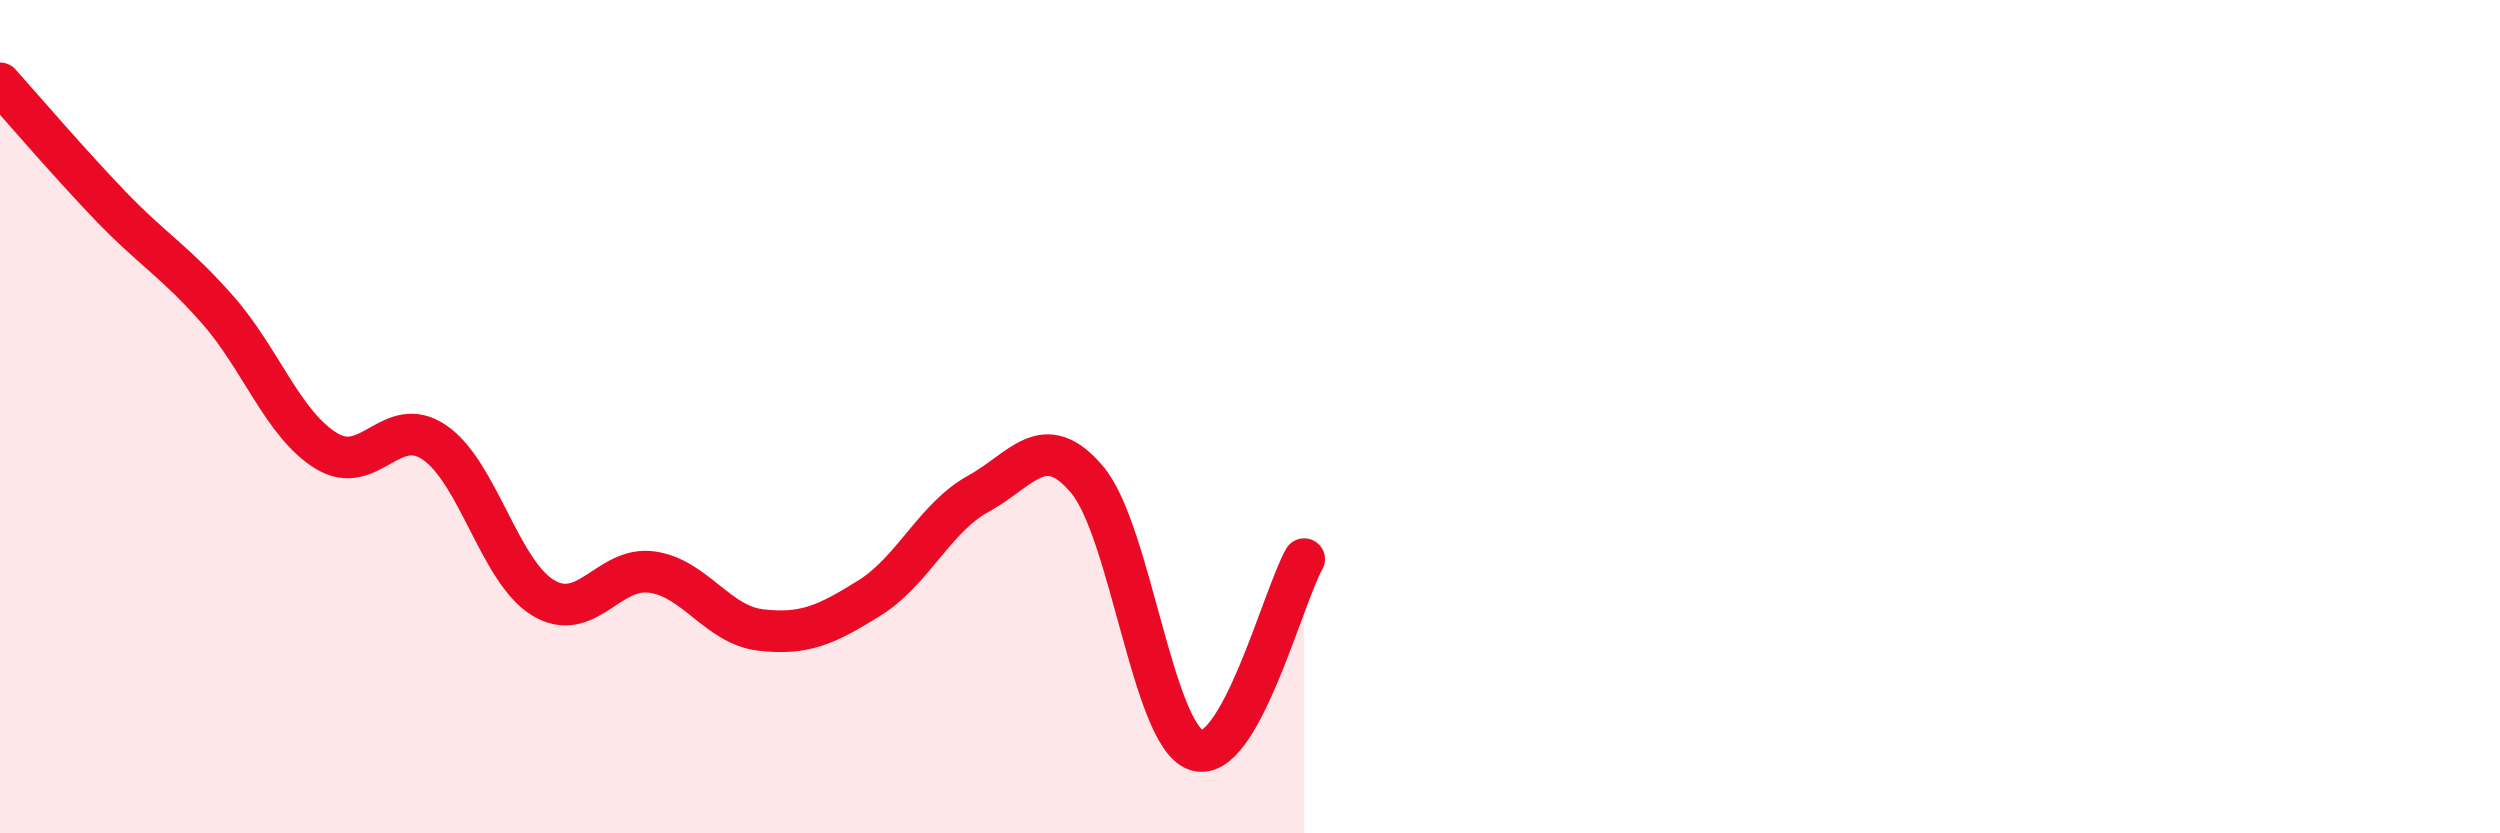
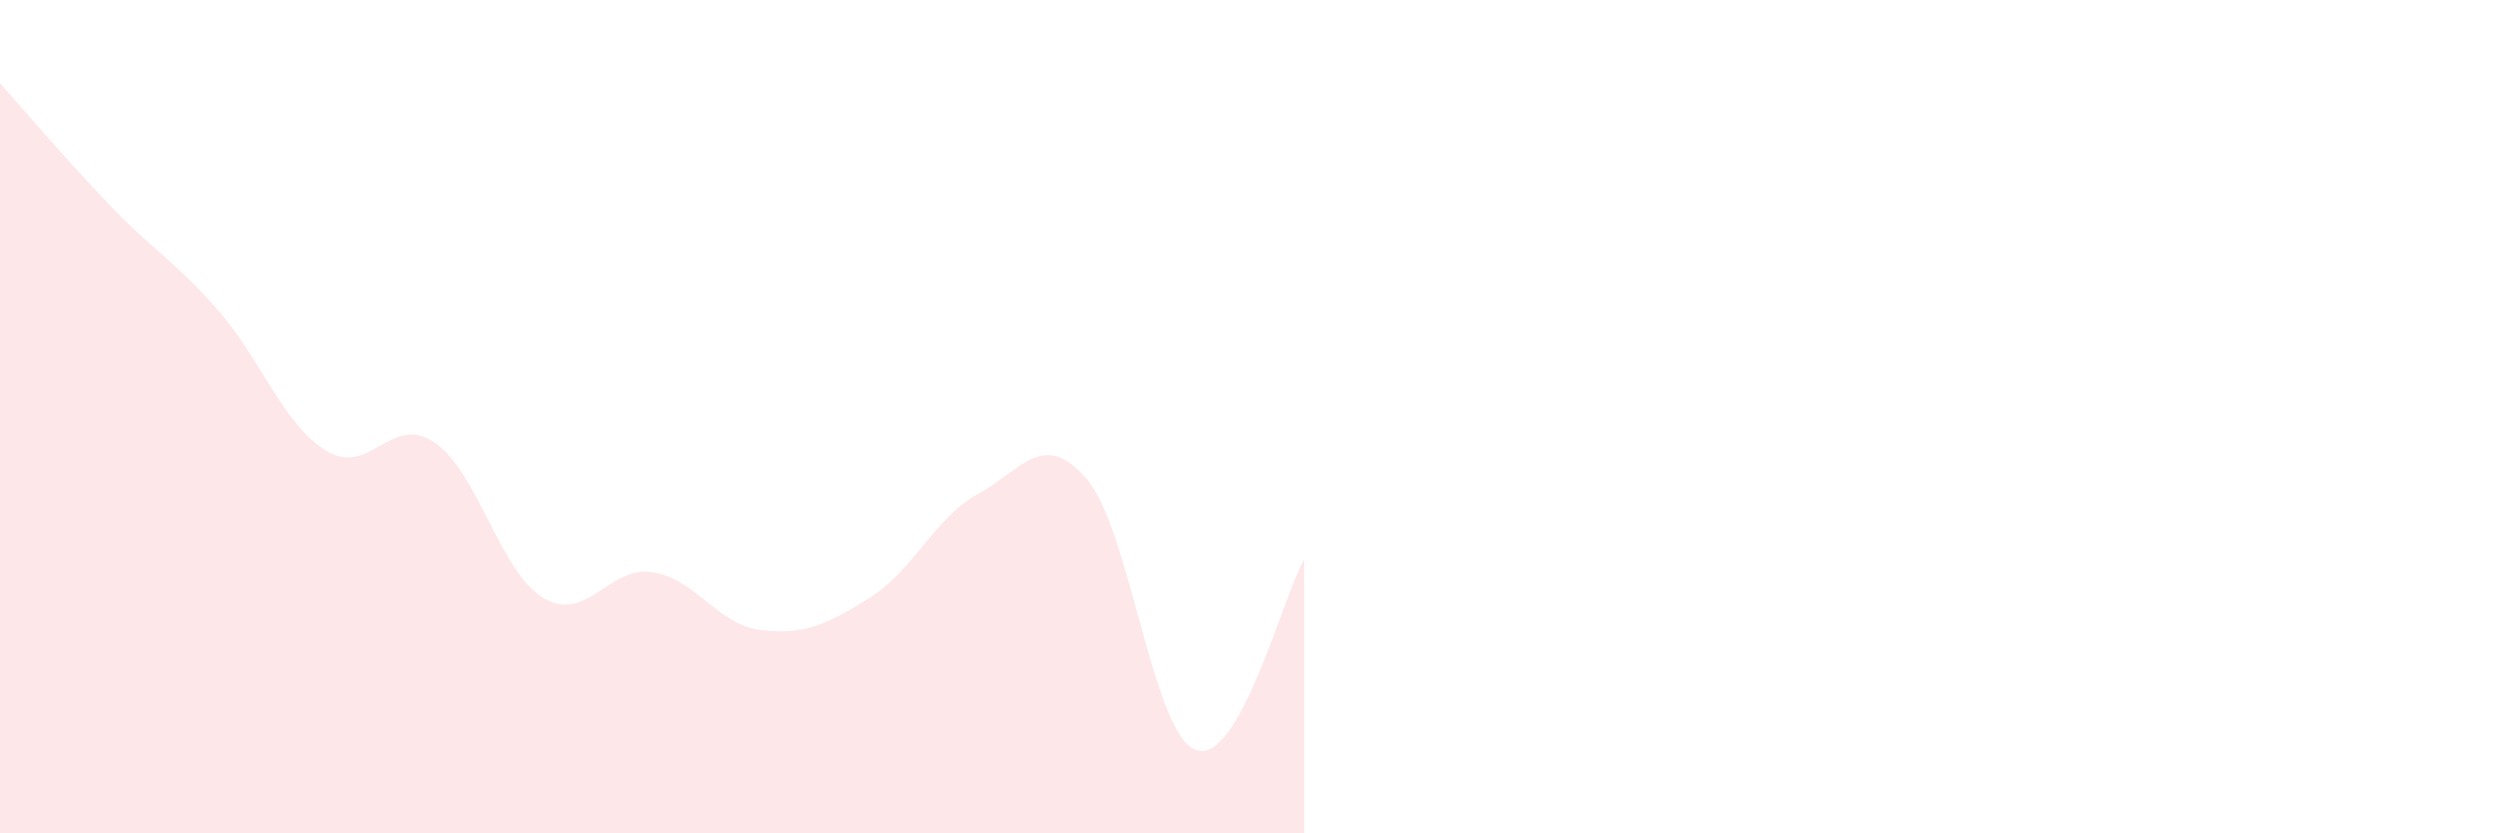
<svg xmlns="http://www.w3.org/2000/svg" width="60" height="20" viewBox="0 0 60 20">
  <path d="M 0,2 C 0.52,2.58 1.57,3.81 2.61,4.9 C 3.65,5.99 4.18,6.25 5.22,7.43 C 6.26,8.61 6.79,10.18 7.83,10.82 C 8.87,11.46 9.39,9.91 10.43,10.62 C 11.47,11.33 12,13.73 13.04,14.35 C 14.08,14.97 14.61,13.58 15.65,13.73 C 16.69,13.88 17.22,15 18.26,15.12 C 19.3,15.24 19.83,15 20.87,14.35 C 21.91,13.7 22.44,12.42 23.48,11.85 C 24.52,11.28 25.05,10.28 26.09,11.51 C 27.13,12.74 27.66,17.62 28.7,18 C 29.74,18.38 30.78,14.34 31.3,13.42L31.3 20L0 20Z" fill="#EB0A25" opacity="0.1" stroke-linecap="round" stroke-linejoin="round" />
-   <path d="M 0,2 C 0.52,2.58 1.57,3.81 2.61,4.9 C 3.65,5.99 4.18,6.25 5.22,7.43 C 6.26,8.61 6.79,10.18 7.83,10.82 C 8.87,11.46 9.39,9.91 10.43,10.62 C 11.47,11.33 12,13.73 13.04,14.35 C 14.08,14.97 14.61,13.58 15.65,13.73 C 16.69,13.88 17.22,15 18.26,15.12 C 19.3,15.24 19.83,15 20.87,14.35 C 21.91,13.7 22.44,12.42 23.48,11.85 C 24.52,11.28 25.05,10.28 26.09,11.51 C 27.13,12.74 27.66,17.62 28.7,18 C 29.74,18.38 30.78,14.34 31.3,13.42" stroke="#EB0A25" stroke-width="1" fill="none" stroke-linecap="round" stroke-linejoin="round" />
</svg>